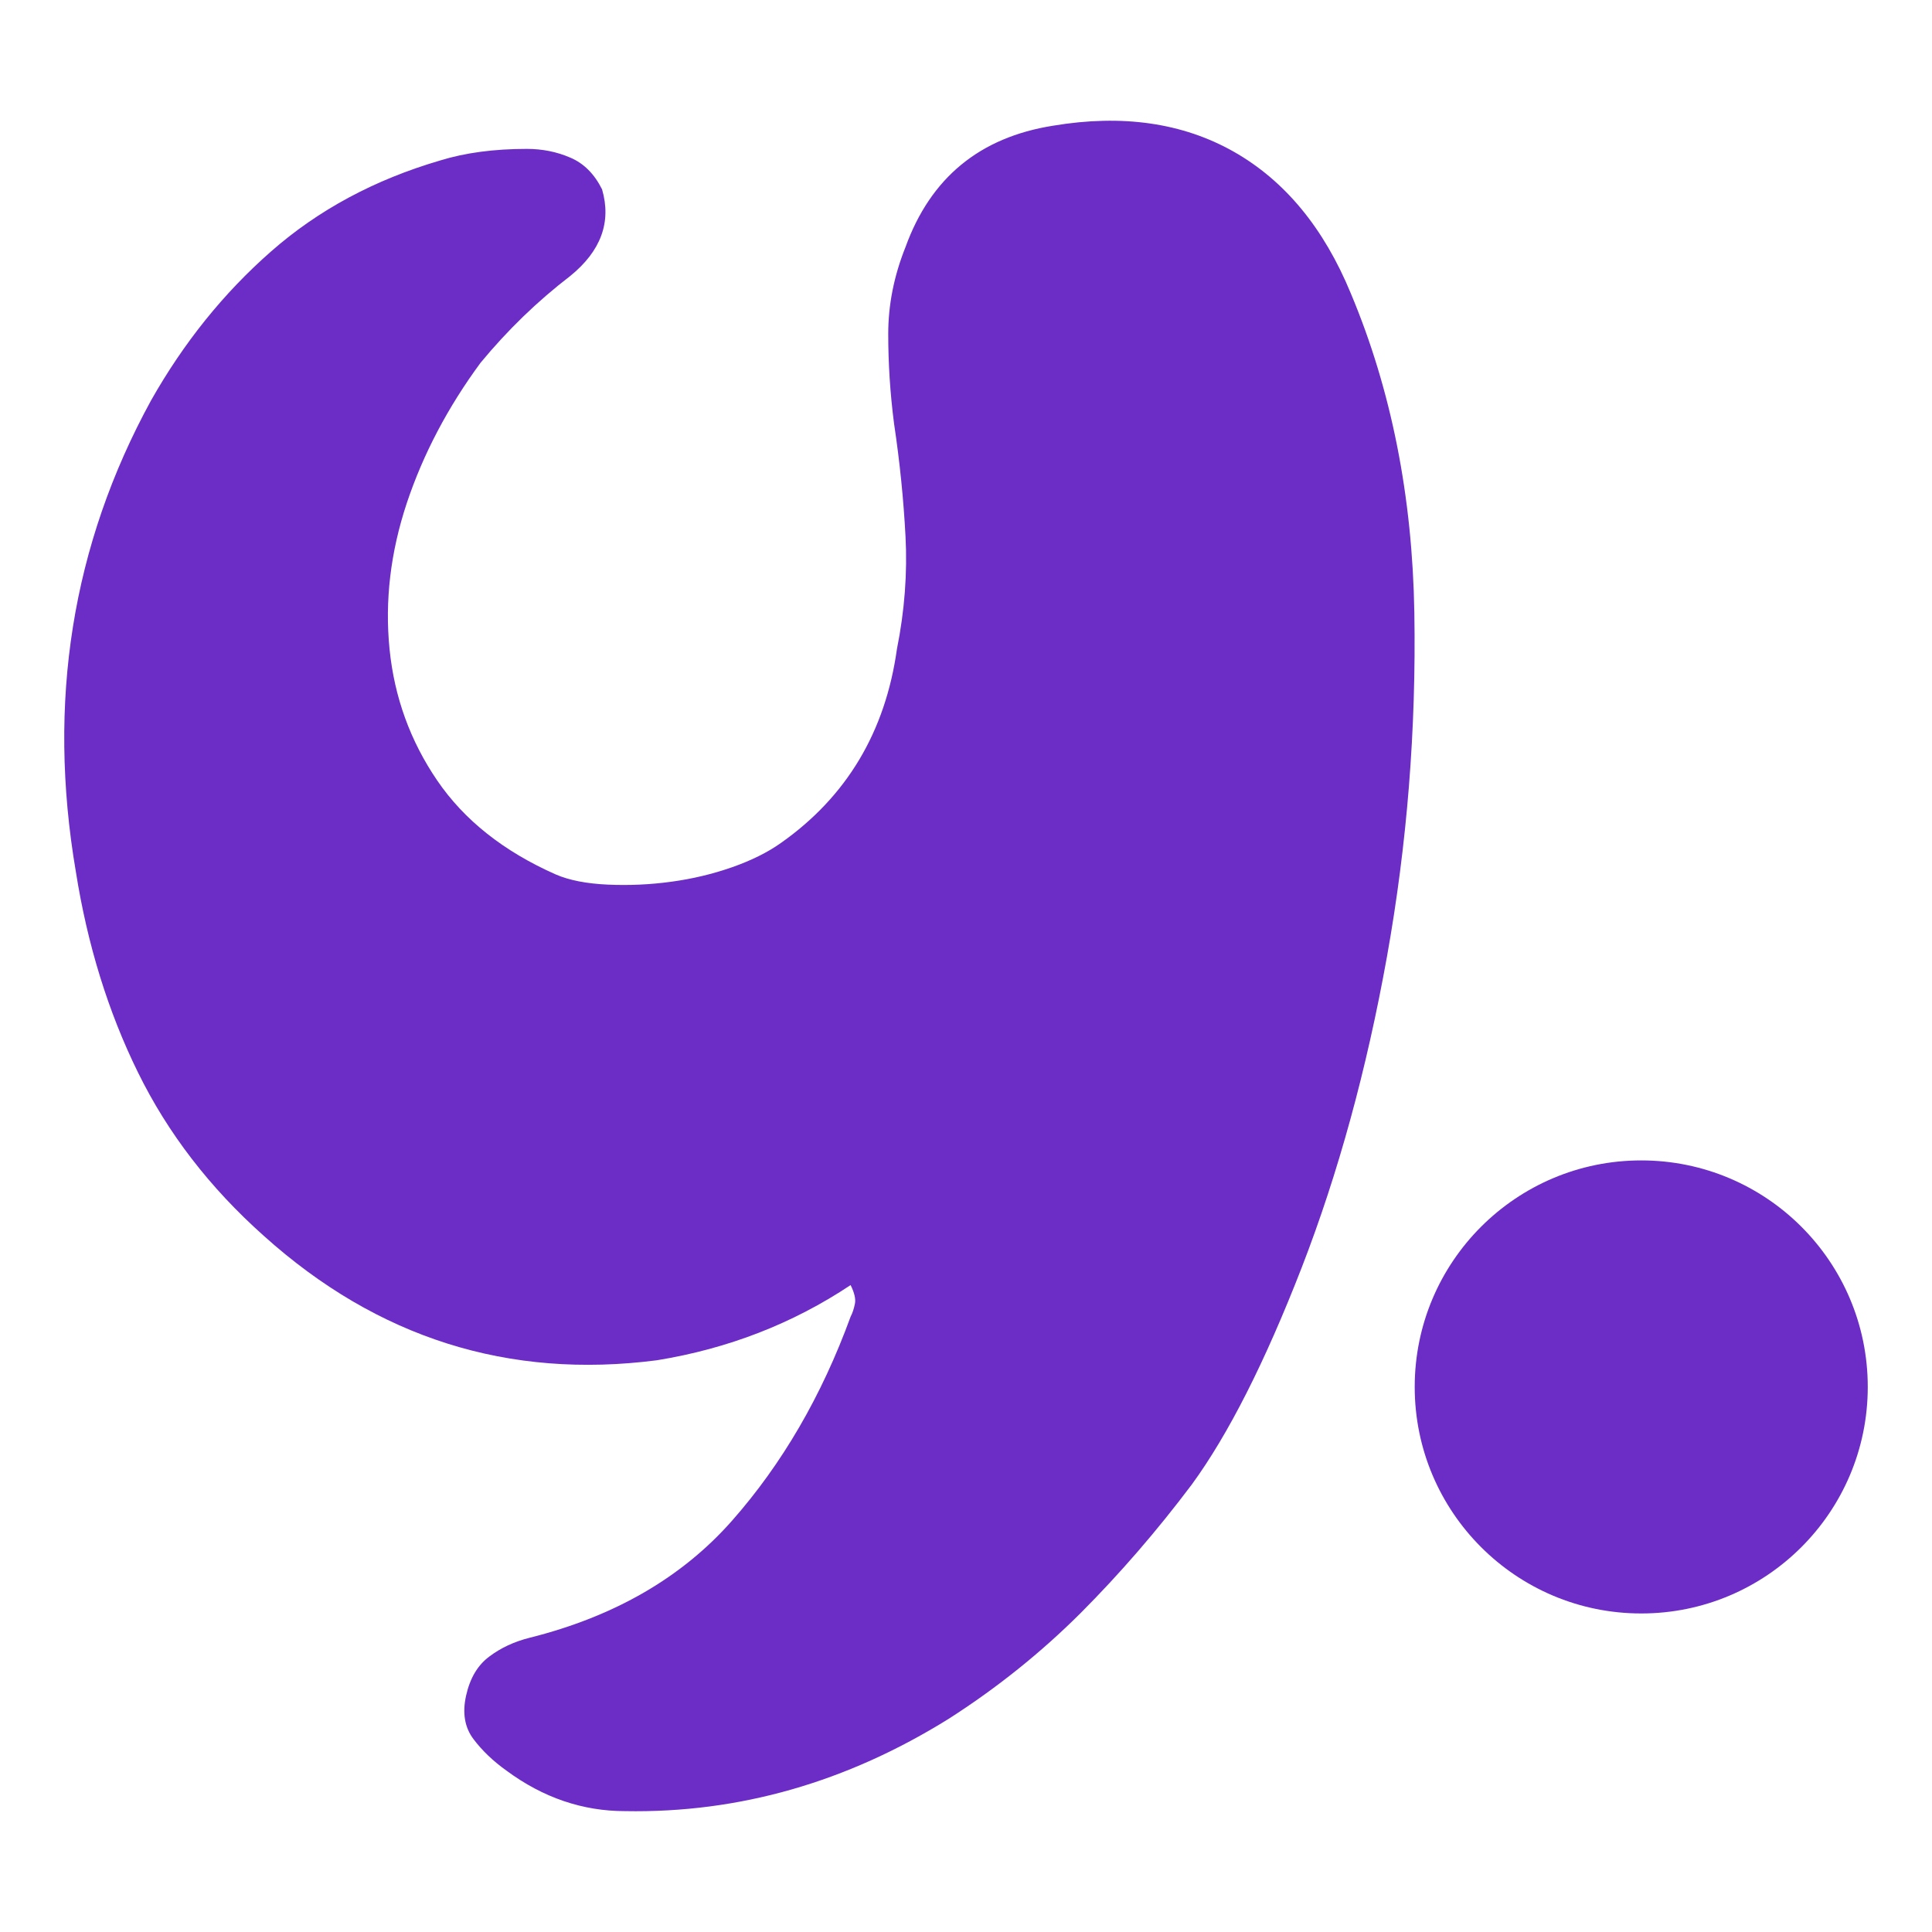
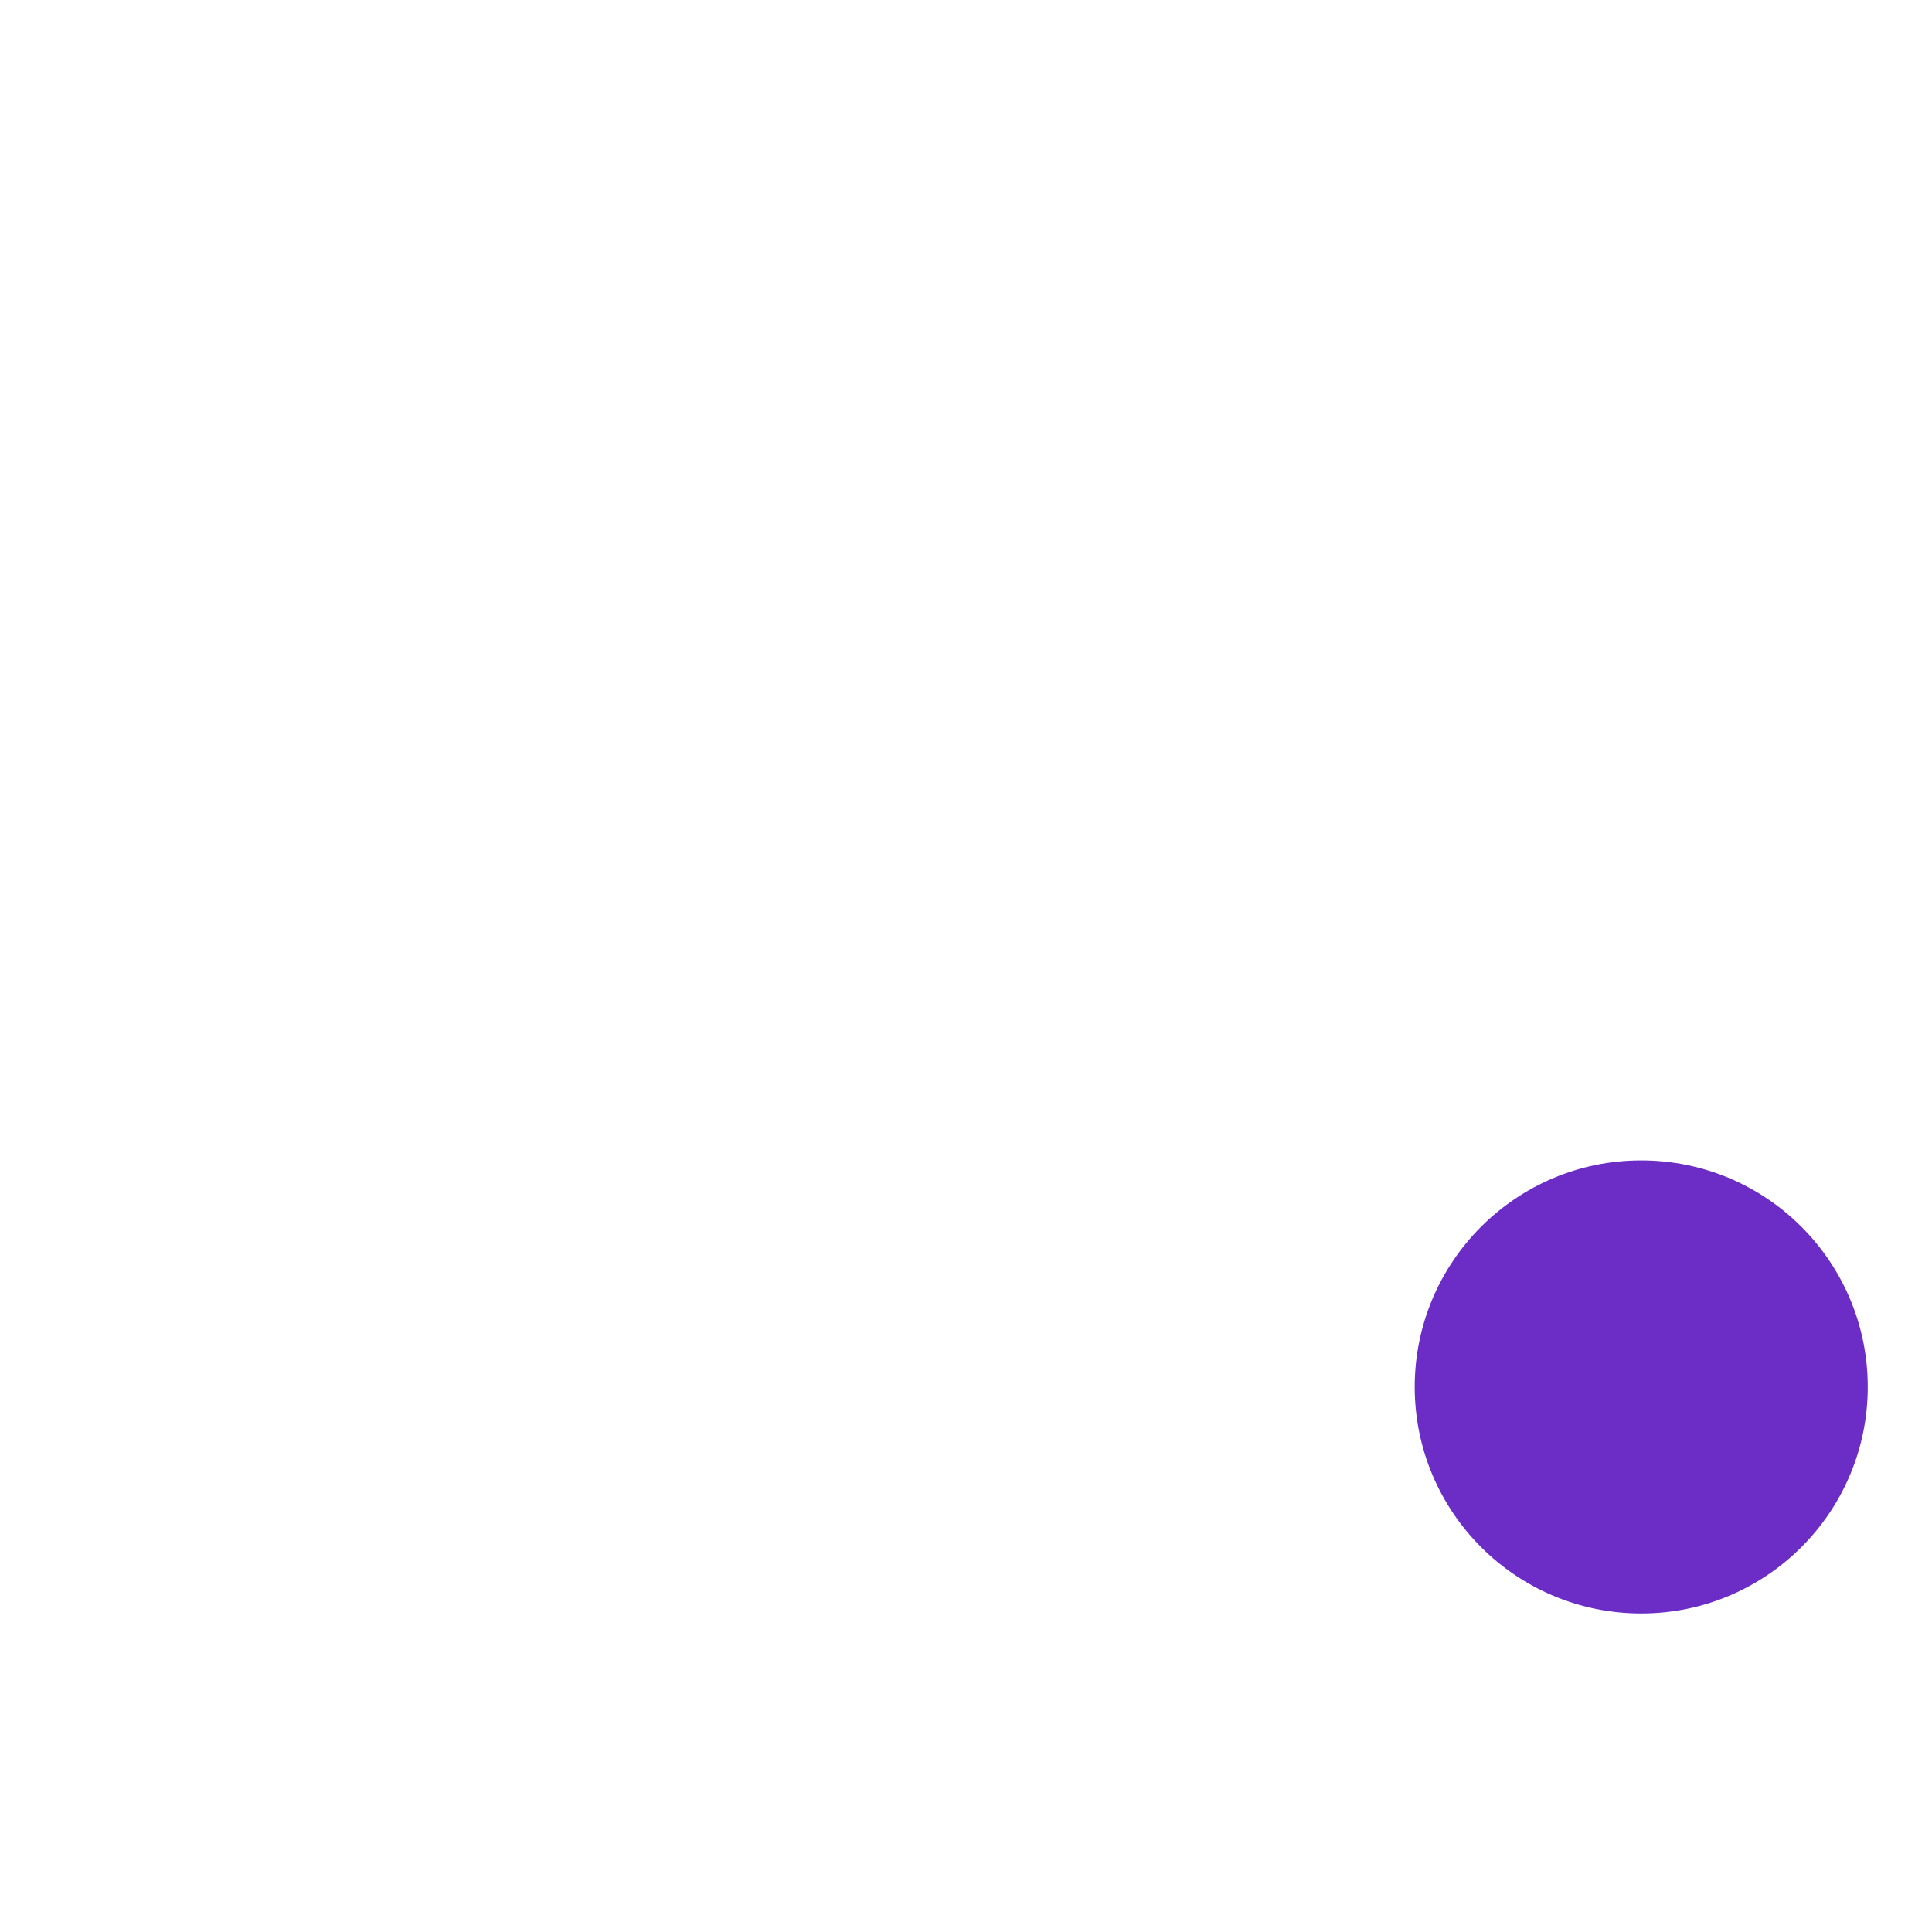
<svg xmlns="http://www.w3.org/2000/svg" width="16" height="16" viewBox="0 0 16 16" fill="none">
-   <path d="M7.045 10.642C6.566 10.961 6.031 11.169 5.441 11.265C4.212 11.424 3.126 11.081 2.185 10.235C1.737 9.836 1.39 9.385 1.143 8.882C0.896 8.38 0.724 7.825 0.628 7.218C0.389 5.814 0.596 4.513 1.251 3.316C1.522 2.837 1.853 2.426 2.244 2.083C2.635 1.739 3.102 1.488 3.645 1.329C3.852 1.265 4.092 1.233 4.363 1.233C4.491 1.233 4.611 1.257 4.722 1.305C4.834 1.352 4.922 1.44 4.986 1.568C5.065 1.839 4.977 2.079 4.722 2.286C4.451 2.494 4.204 2.733 3.98 3.004C3.709 3.372 3.505 3.759 3.369 4.166C3.234 4.573 3.186 4.976 3.226 5.375C3.266 5.774 3.398 6.137 3.621 6.464C3.844 6.791 4.171 7.051 4.603 7.242C4.714 7.29 4.858 7.318 5.033 7.326C5.209 7.334 5.385 7.326 5.56 7.302C5.736 7.278 5.903 7.238 6.063 7.182C6.222 7.126 6.358 7.059 6.47 6.979C7.012 6.596 7.332 6.061 7.428 5.375C7.492 5.056 7.515 4.744 7.499 4.441C7.483 4.138 7.452 3.827 7.404 3.507C7.371 3.252 7.356 3.005 7.356 2.765C7.356 2.525 7.403 2.286 7.499 2.046C7.707 1.472 8.114 1.137 8.721 1.041C9.295 0.945 9.794 1.017 10.217 1.256C10.64 1.496 10.963 1.887 11.187 2.43C11.522 3.228 11.697 4.109 11.713 5.075C11.729 6.041 11.653 6.991 11.486 7.924C11.318 8.858 11.083 9.716 10.78 10.498C10.476 11.28 10.173 11.879 9.87 12.294C9.582 12.677 9.275 13.032 8.948 13.36C8.621 13.686 8.257 13.978 7.859 14.233C7.013 14.76 6.119 15.016 5.177 14.999C4.826 14.999 4.498 14.888 4.195 14.664C4.084 14.585 3.992 14.497 3.92 14.401C3.848 14.305 3.828 14.185 3.86 14.042C3.892 13.898 3.956 13.79 4.052 13.719C4.147 13.647 4.259 13.595 4.387 13.563C5.089 13.387 5.648 13.064 6.063 12.593C6.478 12.122 6.805 11.56 7.044 10.905C7.06 10.874 7.072 10.838 7.08 10.797C7.088 10.758 7.076 10.706 7.044 10.642L7.045 10.642Z" fill="#6C2DC7" />
  <path d="M13.592 13.362C14.628 13.362 15.468 12.522 15.468 11.486C15.468 10.45 14.628 9.61 13.592 9.61C12.556 9.61 11.716 10.45 11.716 11.486C11.716 12.522 12.556 13.362 13.592 13.362Z" fill="#6C2DC7" />
</svg>